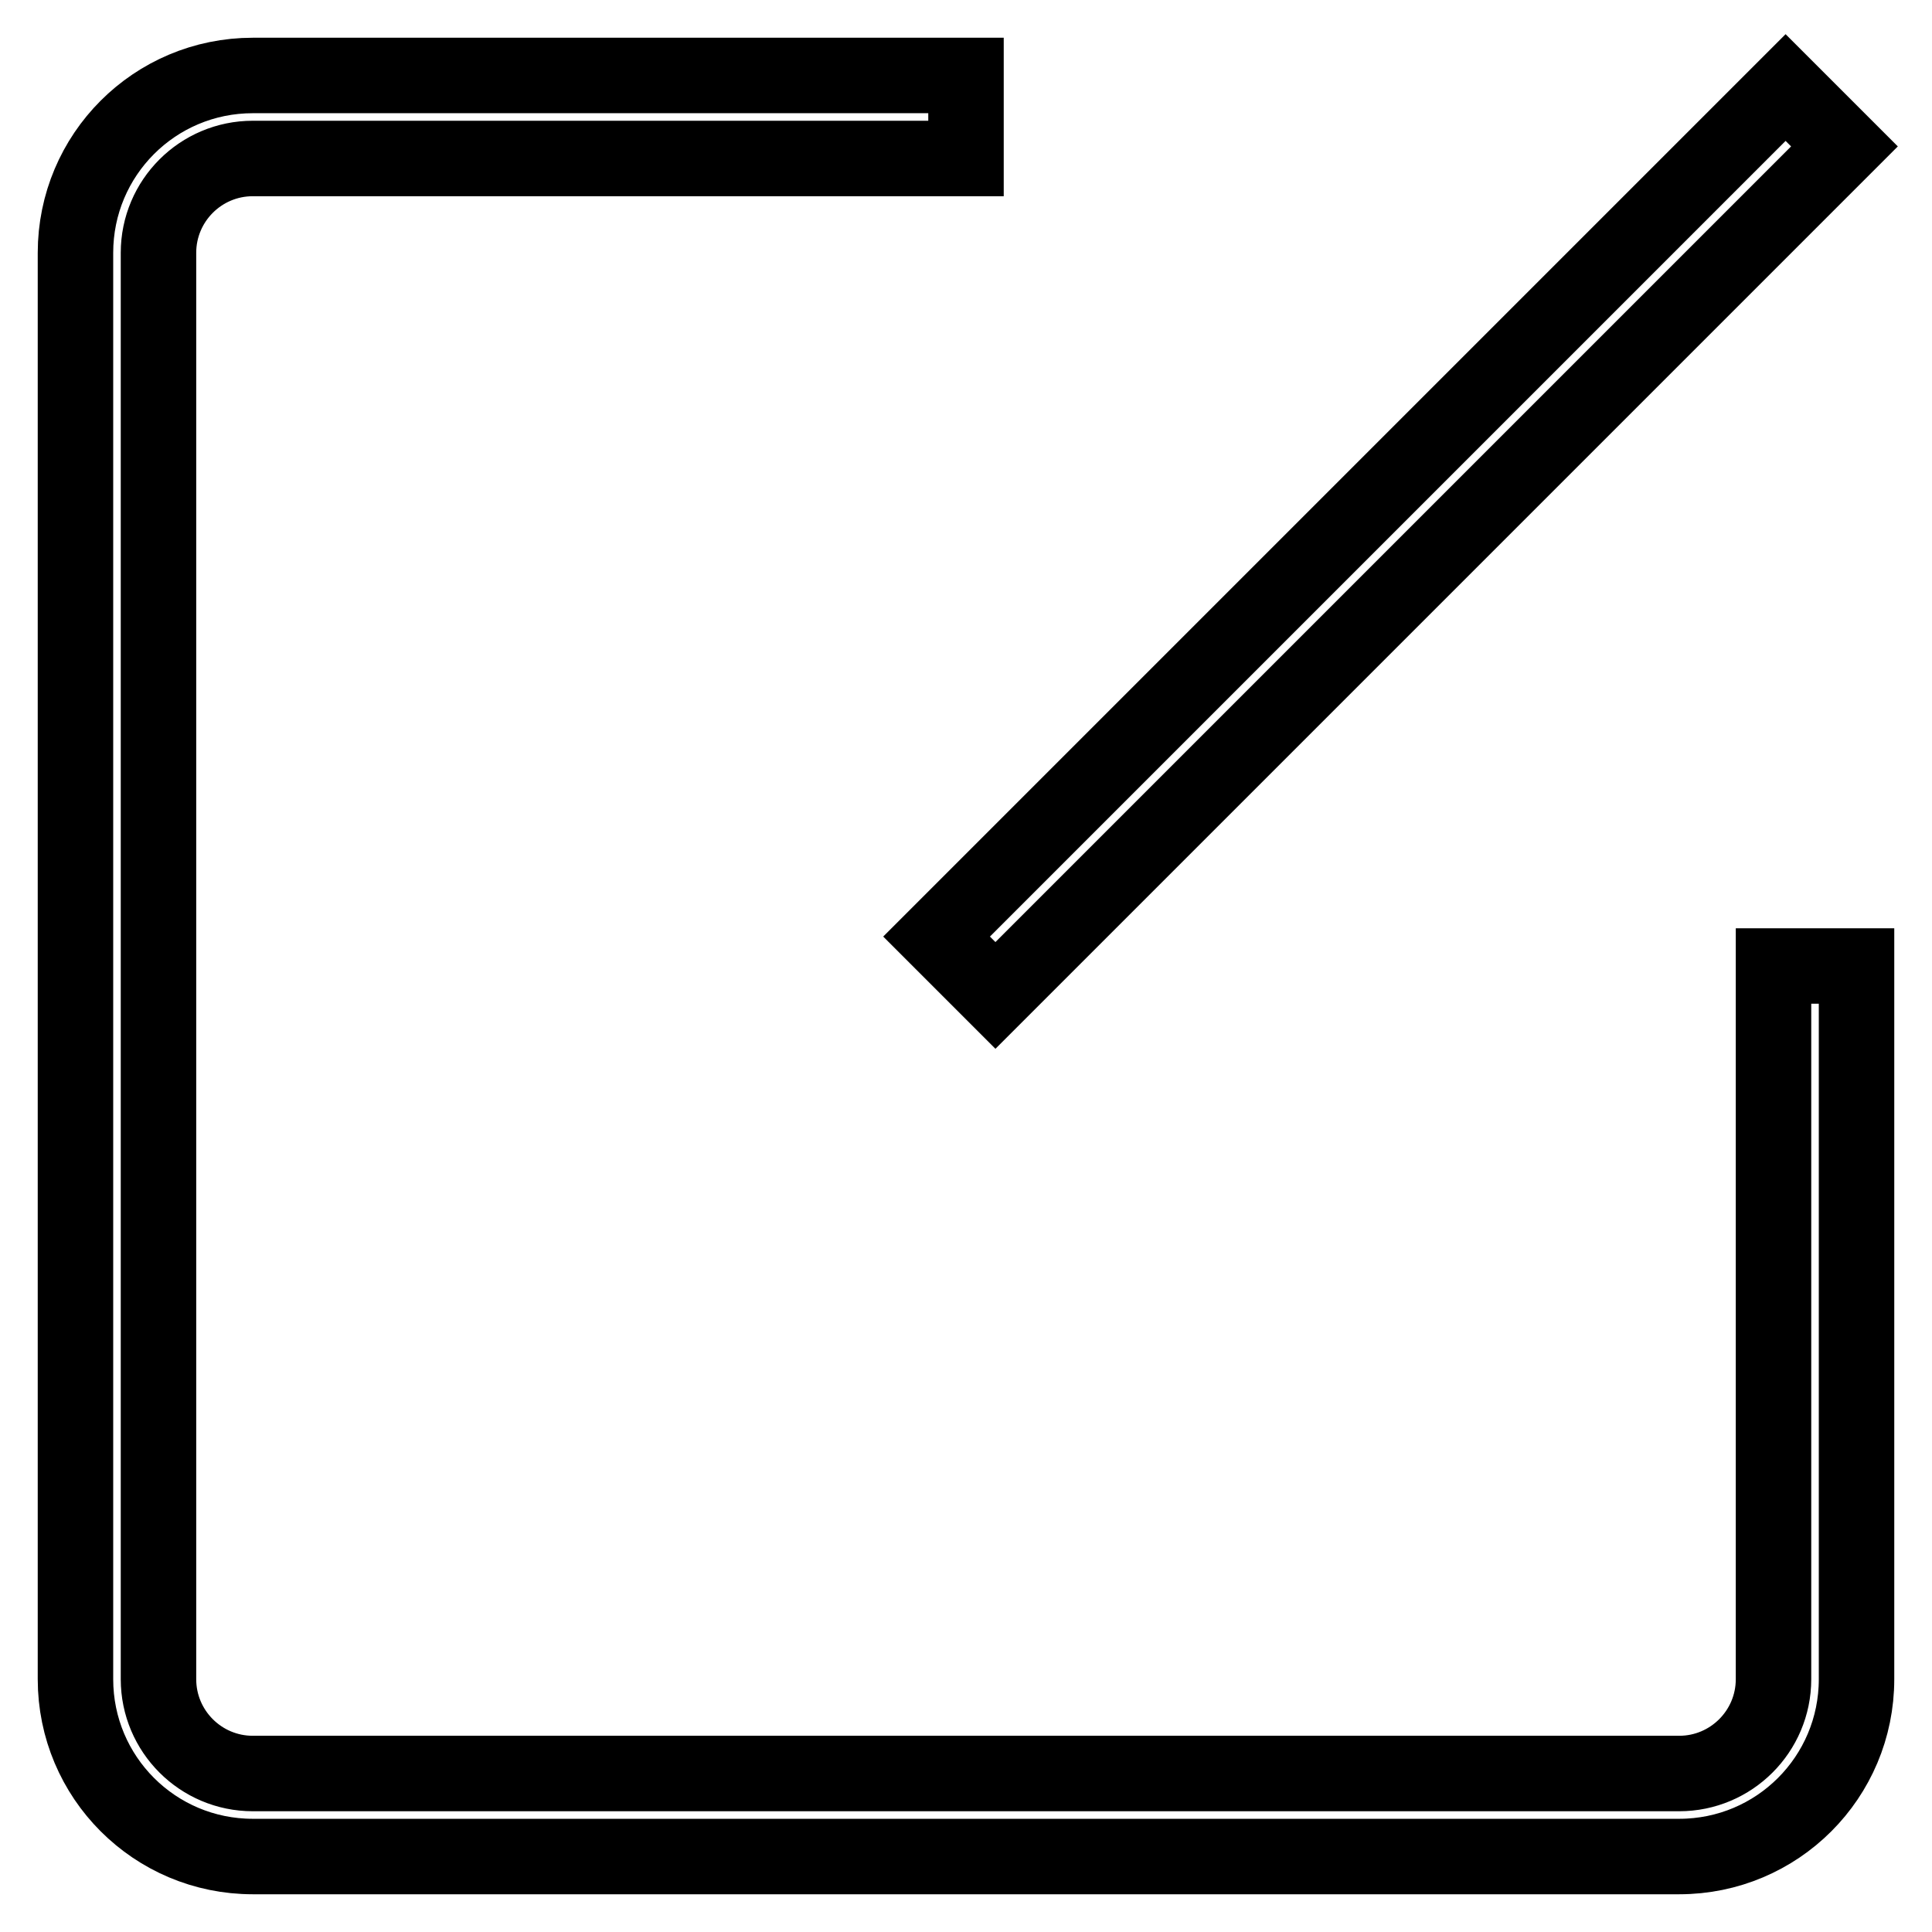
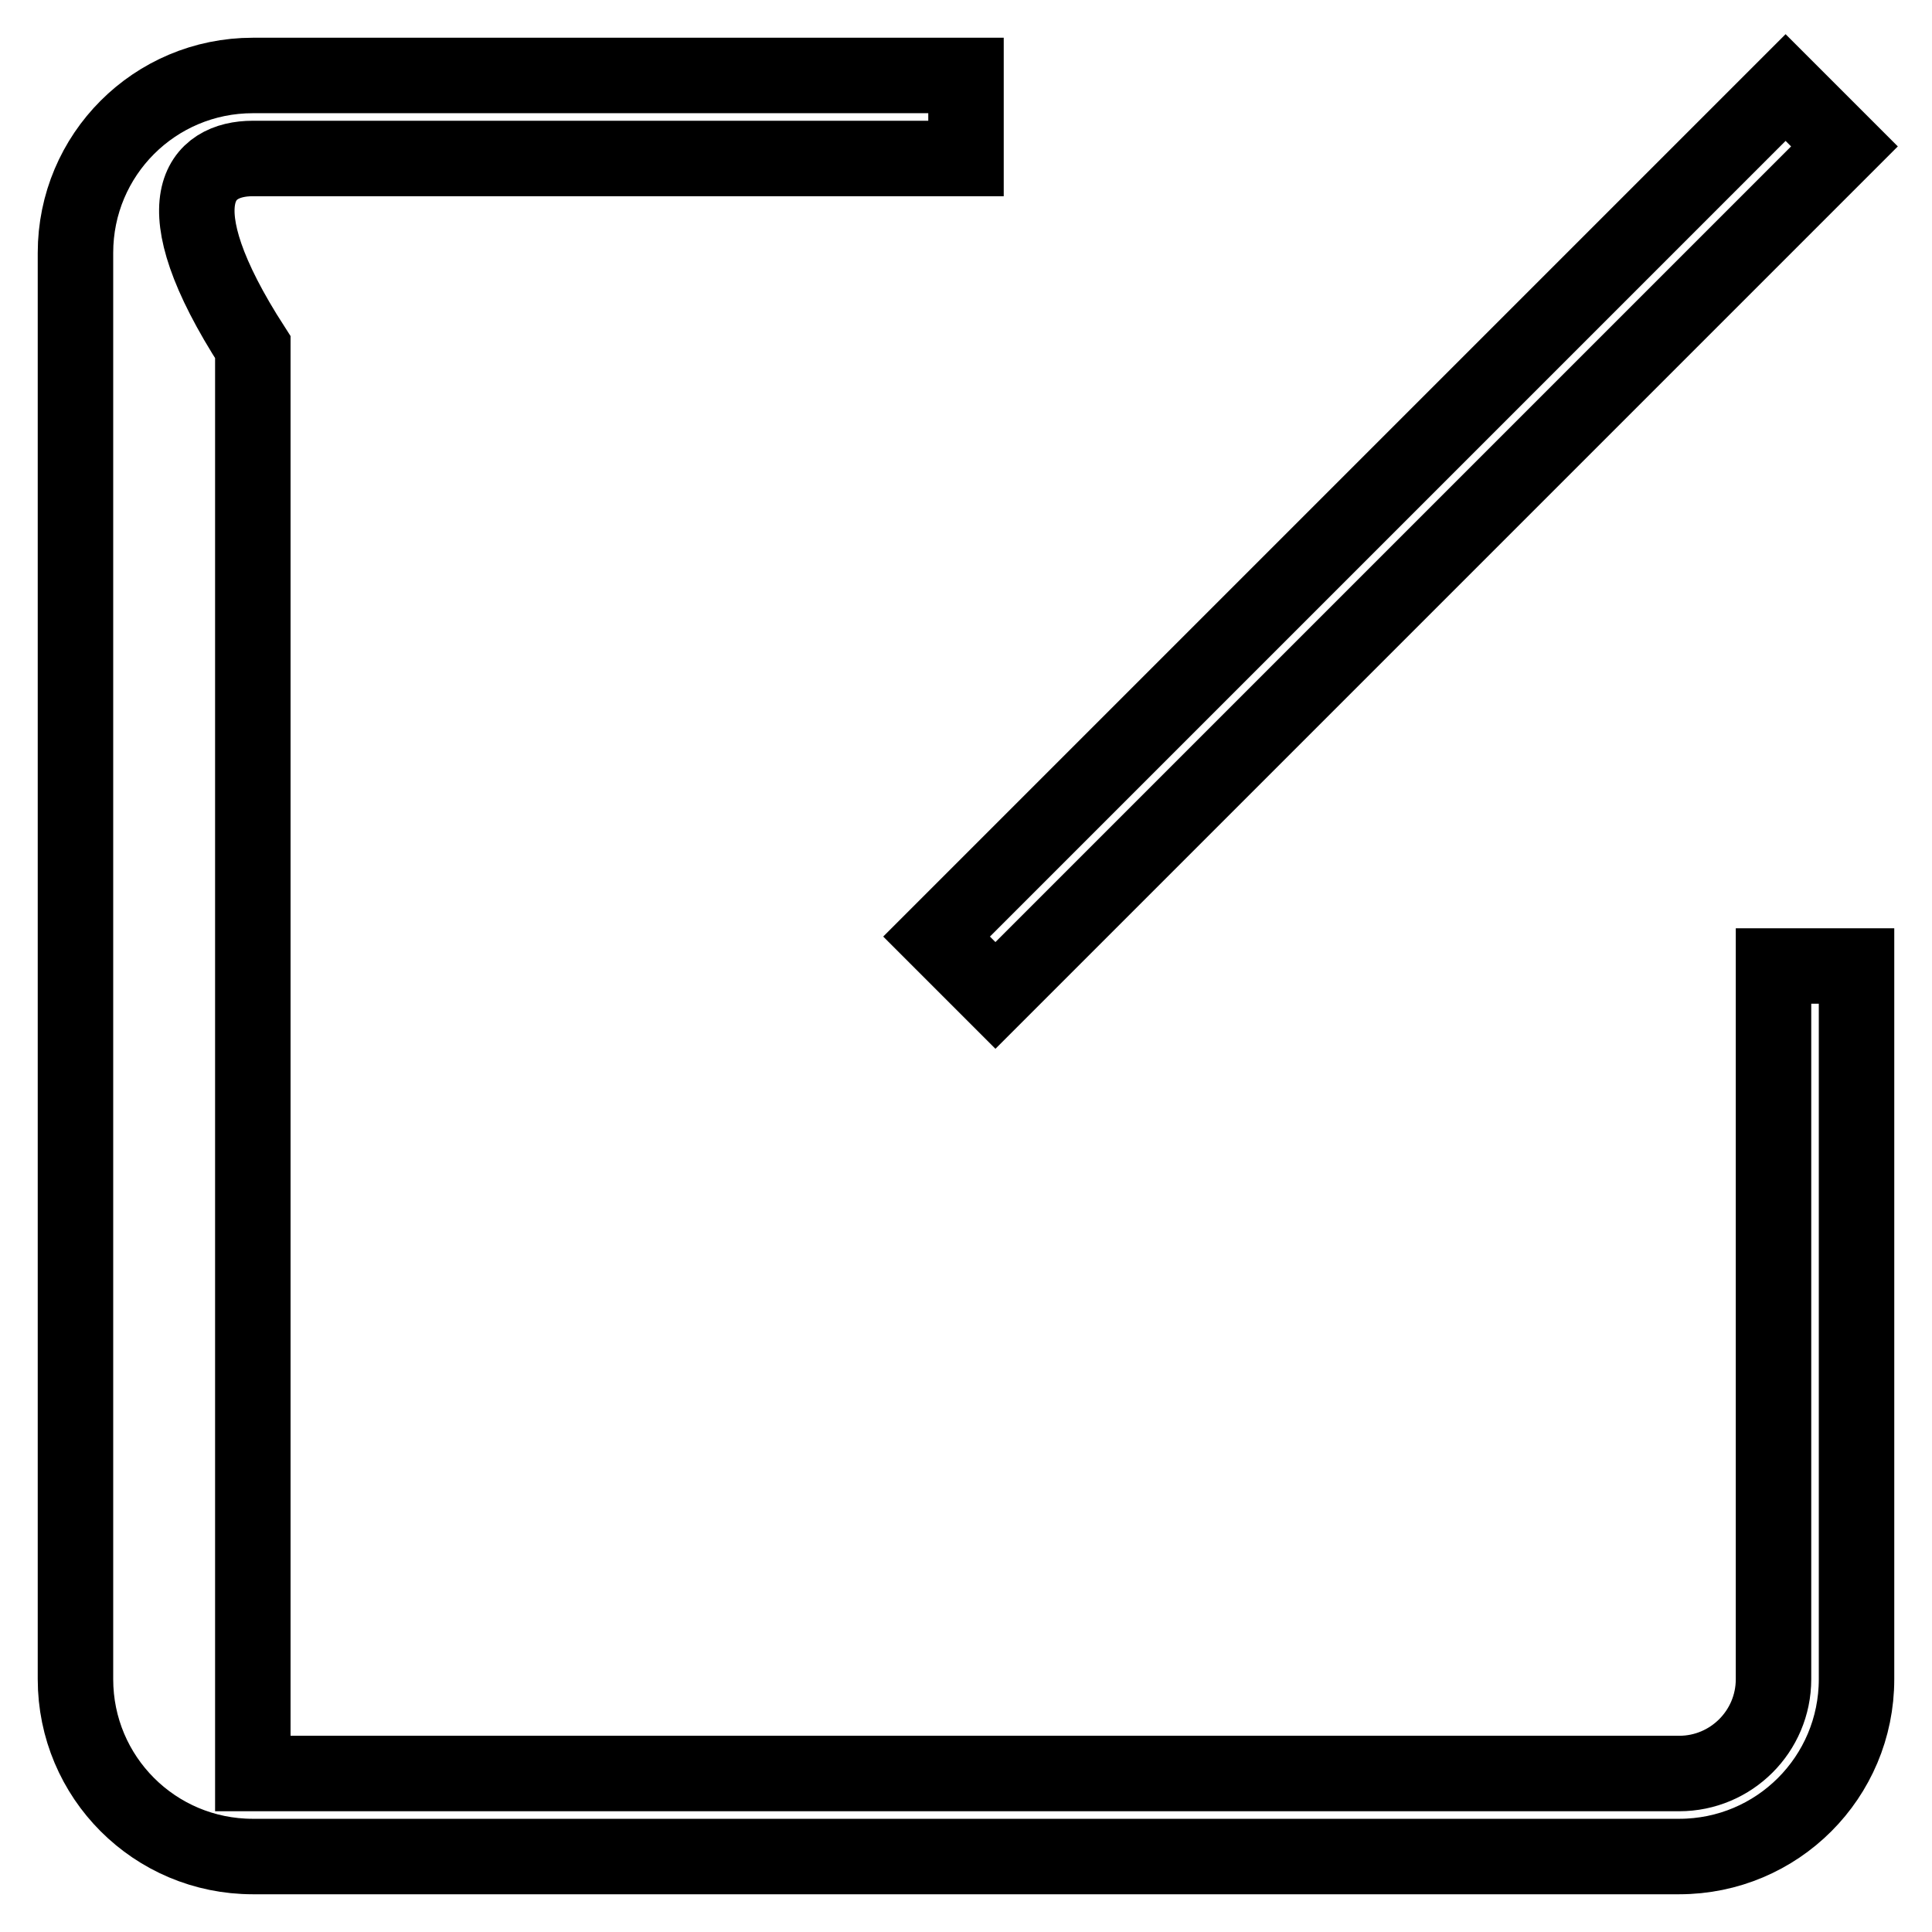
<svg xmlns="http://www.w3.org/2000/svg" version="1.1" x="0px" y="0px" viewBox="0 0 256 256" enable-background="new 0 0 256 256" xml:space="preserve">
  <g>
-     <path stroke-width="10" fill-opacity="0" stroke="#000000" d="M235,128v94.5c0,6.9-5.6,12.5-12.5,12.5h-189c-6.9,0-12.5-5.6-12.5-12.5v-189C21,26.6,26.6,21,33.5,21H128 V10H33.5C20.5,10,10,20.5,10,33.5v189c0,13,10.5,23.5,23.5,23.5h189c13,0,23.5-10.5,23.5-23.5V128H235z M244.4,19.4L131.9,131.9 l-7.8-7.8L236.6,11.6L244.4,19.4z" />
+     <path stroke-width="10" fill-opacity="0" stroke="#000000" d="M235,128v94.5c0,6.9-5.6,12.5-12.5,12.5h-189v-189C21,26.6,26.6,21,33.5,21H128 V10H33.5C20.5,10,10,20.5,10,33.5v189c0,13,10.5,23.5,23.5,23.5h189c13,0,23.5-10.5,23.5-23.5V128H235z M244.4,19.4L131.9,131.9 l-7.8-7.8L236.6,11.6L244.4,19.4z" />
  </g>
</svg>